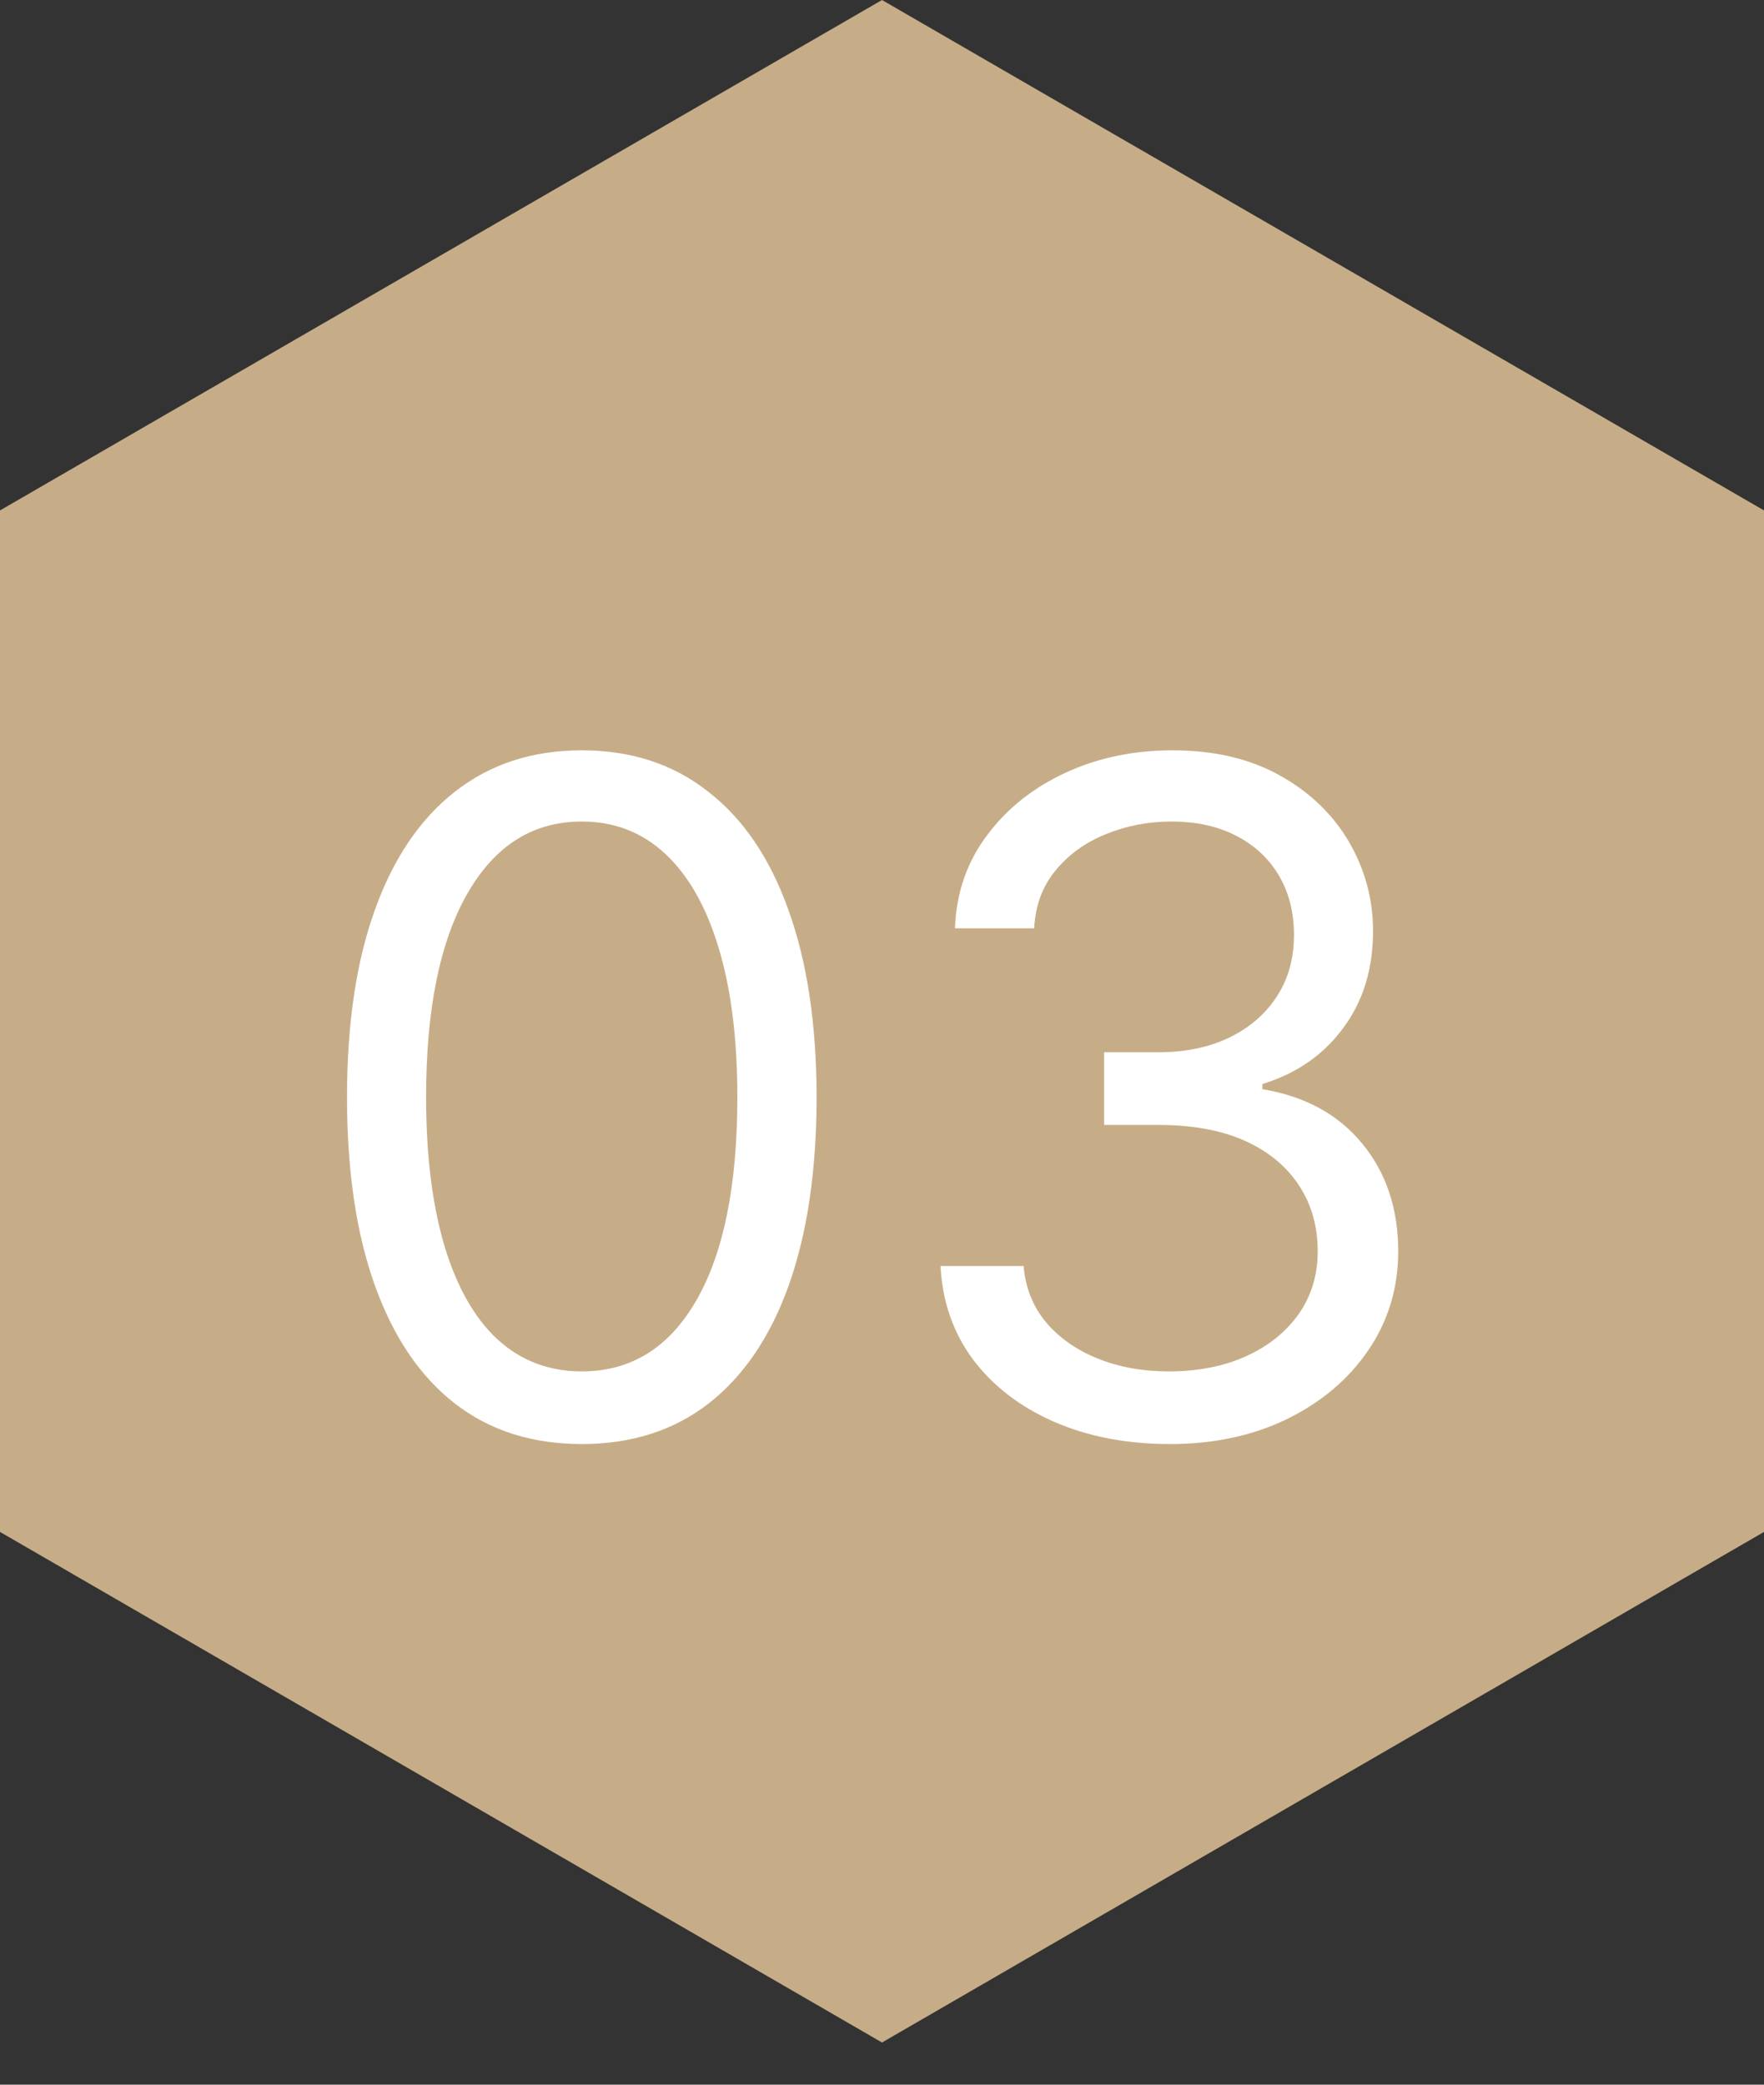
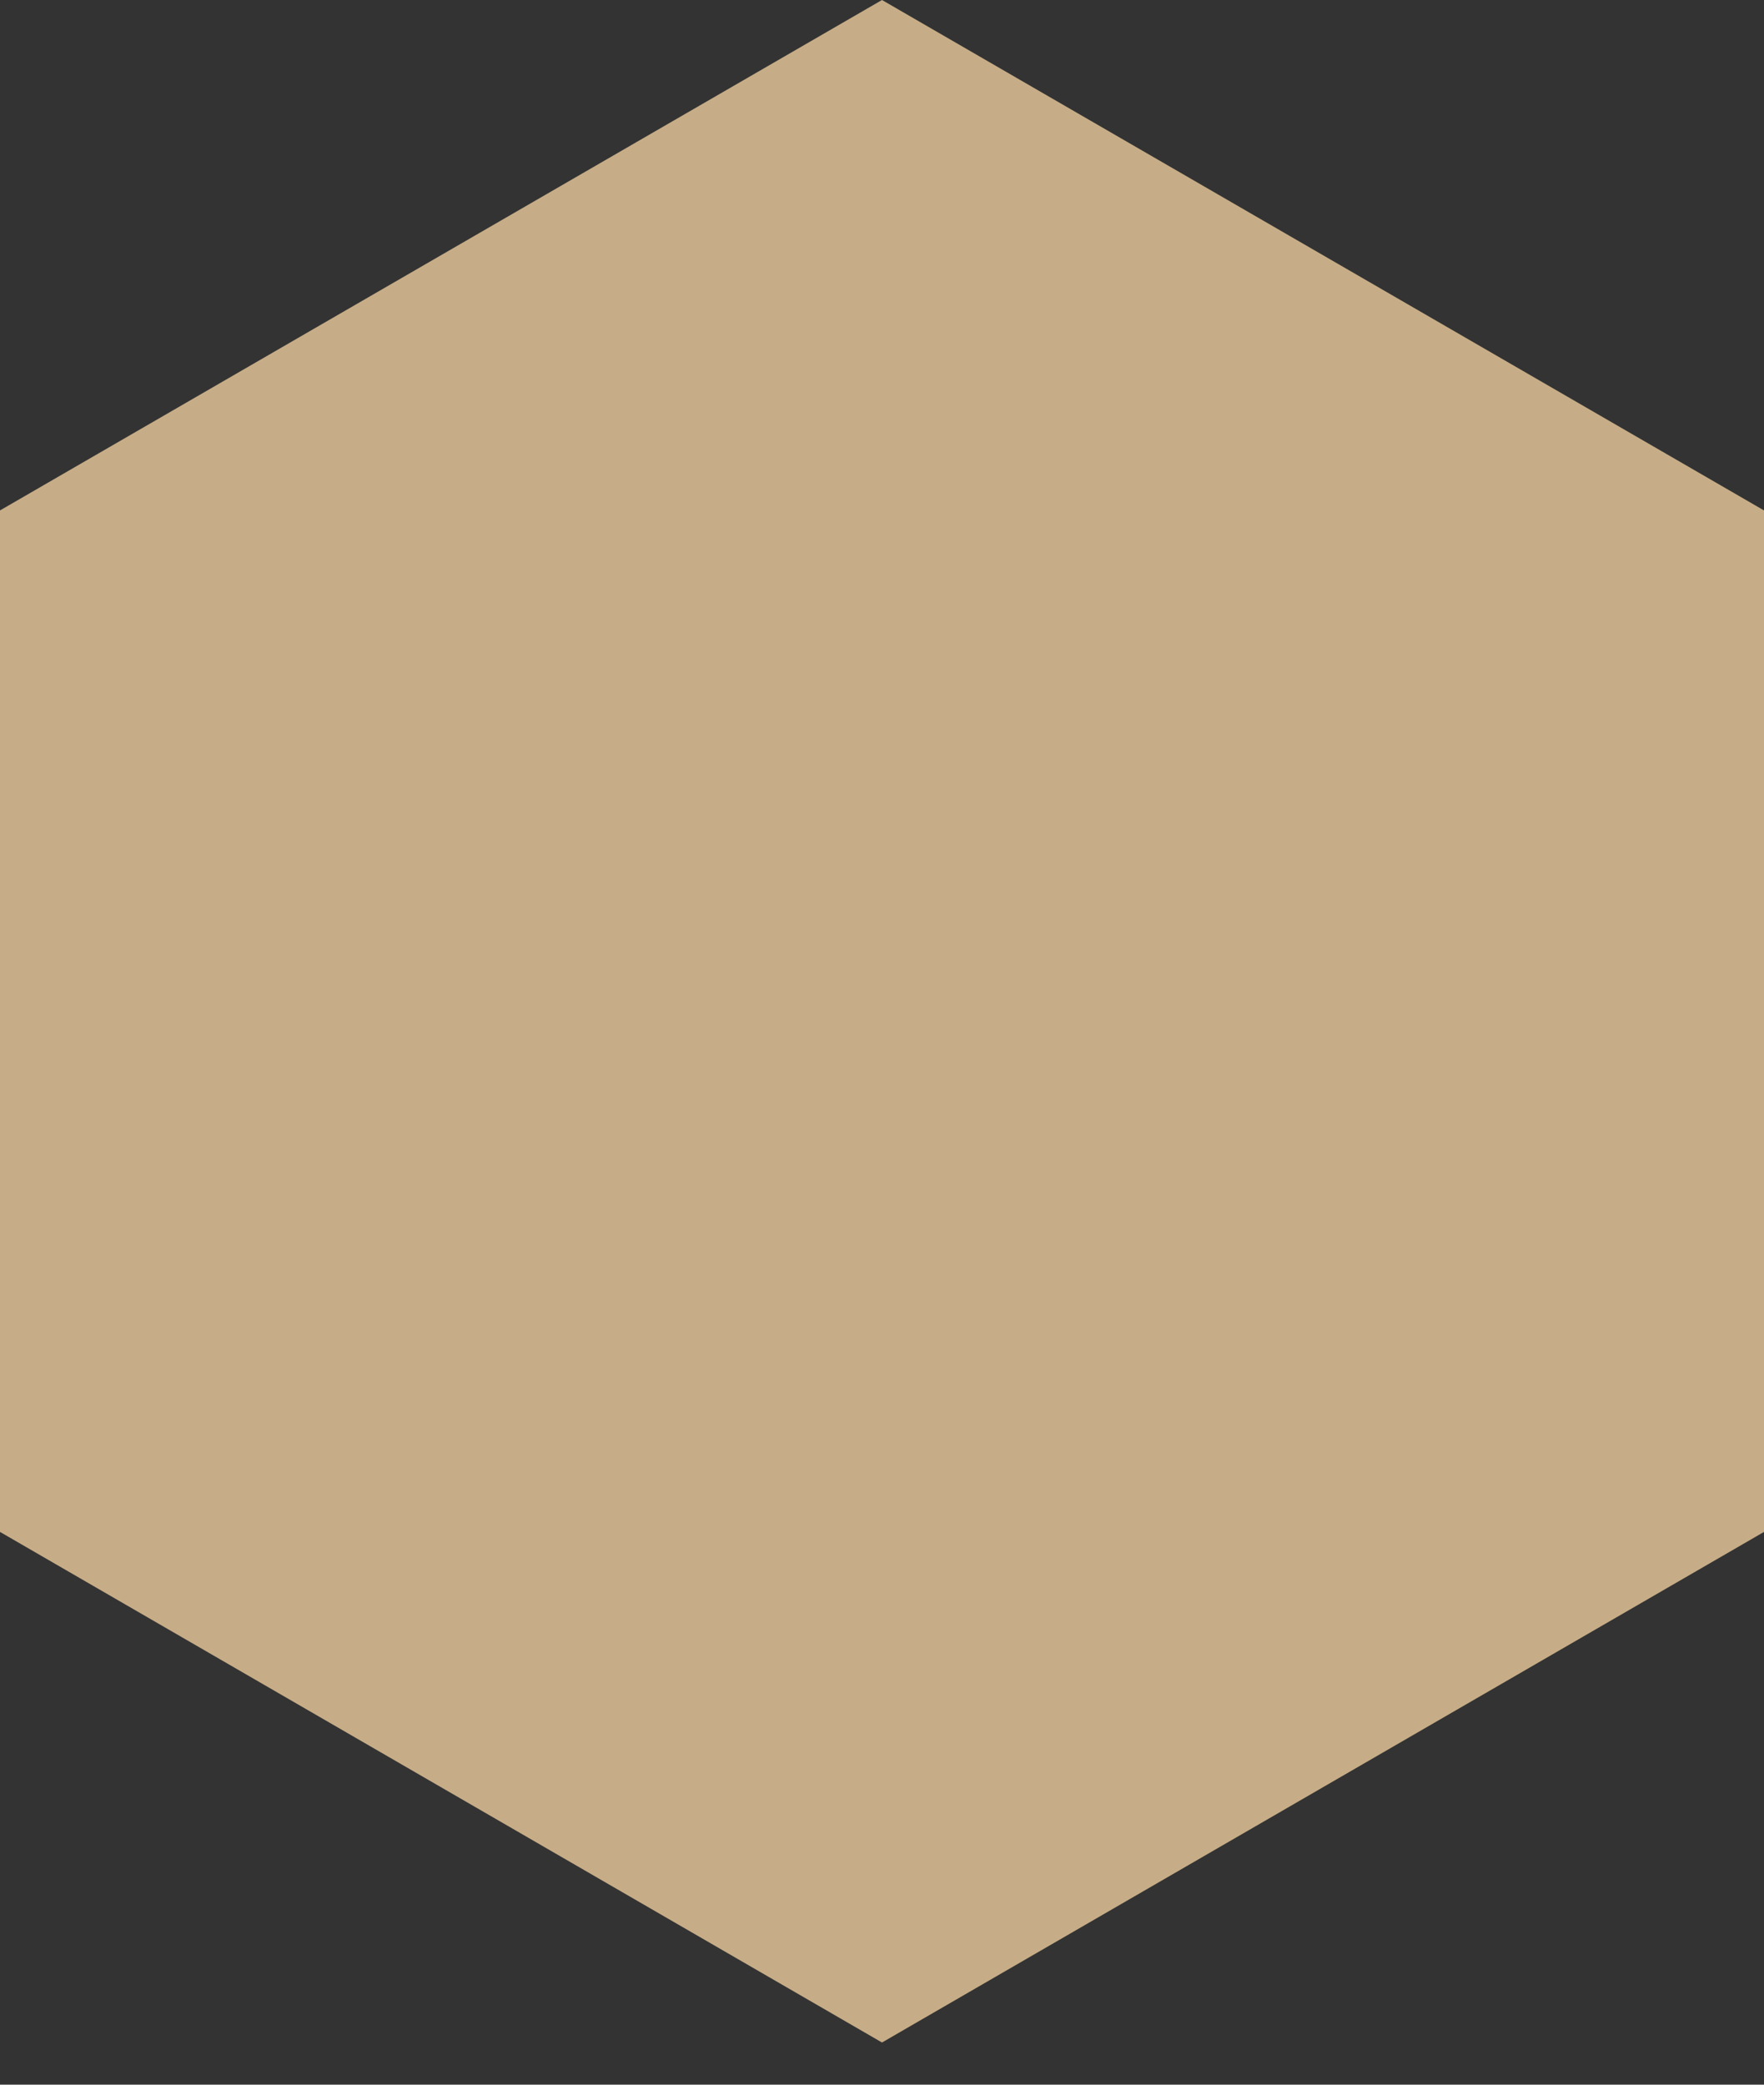
<svg xmlns="http://www.w3.org/2000/svg" width="11" height="13" viewBox="0 0 11 13" fill="none">
  <rect x="0" y="0" width="11" height="13" fill="#333333" stroke="none" />
  <path d="M0 9.553L5.5 12.737L11 9.553V3.183L5.5 0L0 3.183V9.553Z" fill="#C7AD87" />
-   <path d="M3.628 9.005C3.318 9.005 3.054 8.921 2.836 8.752C2.618 8.582 2.452 8.336 2.337 8.014C2.221 7.69 2.164 7.3 2.164 6.842C2.164 6.387 2.221 5.998 2.337 5.676C2.453 5.352 2.62 5.106 2.838 4.936C3.058 4.764 3.321 4.679 3.628 4.679C3.935 4.679 4.197 4.764 4.415 4.936C4.635 5.106 4.802 5.352 4.917 5.676C5.033 5.998 5.092 6.387 5.092 6.842C5.092 7.3 5.034 7.69 4.919 8.014C4.804 8.336 4.637 8.582 4.419 8.752C4.201 8.921 3.938 9.005 3.628 9.005ZM3.628 8.552C3.935 8.552 4.173 8.404 4.343 8.108C4.513 7.812 4.598 7.39 4.598 6.842C4.598 6.477 4.559 6.167 4.481 5.91C4.404 5.654 4.293 5.459 4.148 5.324C4.004 5.19 3.831 5.123 3.628 5.123C3.323 5.123 3.086 5.273 2.914 5.573C2.743 5.872 2.657 6.295 2.657 6.842C2.657 7.206 2.696 7.516 2.772 7.771C2.849 8.026 2.959 8.22 3.103 8.353C3.249 8.486 3.424 8.552 3.628 8.552ZM7.296 9.005C7.024 9.005 6.783 8.958 6.57 8.865C6.359 8.772 6.191 8.642 6.066 8.476C5.943 8.309 5.876 8.115 5.865 7.895H6.383C6.394 8.03 6.441 8.147 6.523 8.246C6.605 8.343 6.713 8.419 6.846 8.472C6.979 8.526 7.126 8.552 7.288 8.552C7.469 8.552 7.629 8.521 7.769 8.458C7.909 8.395 8.018 8.307 8.098 8.195C8.177 8.082 8.217 7.952 8.217 7.804C8.217 7.649 8.179 7.513 8.102 7.395C8.025 7.276 7.913 7.182 7.765 7.115C7.617 7.048 7.436 7.015 7.222 7.015H6.885V6.562H7.222C7.389 6.562 7.536 6.532 7.662 6.472C7.789 6.411 7.889 6.326 7.96 6.217C8.033 6.107 8.069 5.978 8.069 5.83C8.069 5.688 8.037 5.564 7.974 5.458C7.911 5.352 7.822 5.27 7.707 5.211C7.593 5.152 7.459 5.123 7.304 5.123C7.159 5.123 7.022 5.15 6.893 5.203C6.765 5.255 6.661 5.331 6.58 5.431C6.499 5.53 6.456 5.649 6.449 5.789H5.955C5.963 5.568 6.03 5.375 6.155 5.209C6.279 5.042 6.443 4.912 6.644 4.819C6.847 4.725 7.07 4.679 7.312 4.679C7.573 4.679 7.796 4.732 7.983 4.837C8.169 4.941 8.312 5.079 8.412 5.25C8.512 5.422 8.562 5.607 8.562 5.806C8.562 6.043 8.5 6.245 8.375 6.412C8.252 6.579 8.084 6.695 7.872 6.76V6.792C8.137 6.836 8.345 6.949 8.495 7.132C8.644 7.313 8.719 7.537 8.719 7.804C8.719 8.033 8.656 8.239 8.532 8.421C8.408 8.602 8.24 8.744 8.026 8.849C7.812 8.953 7.569 9.005 7.296 9.005Z" fill="white" />
</svg>